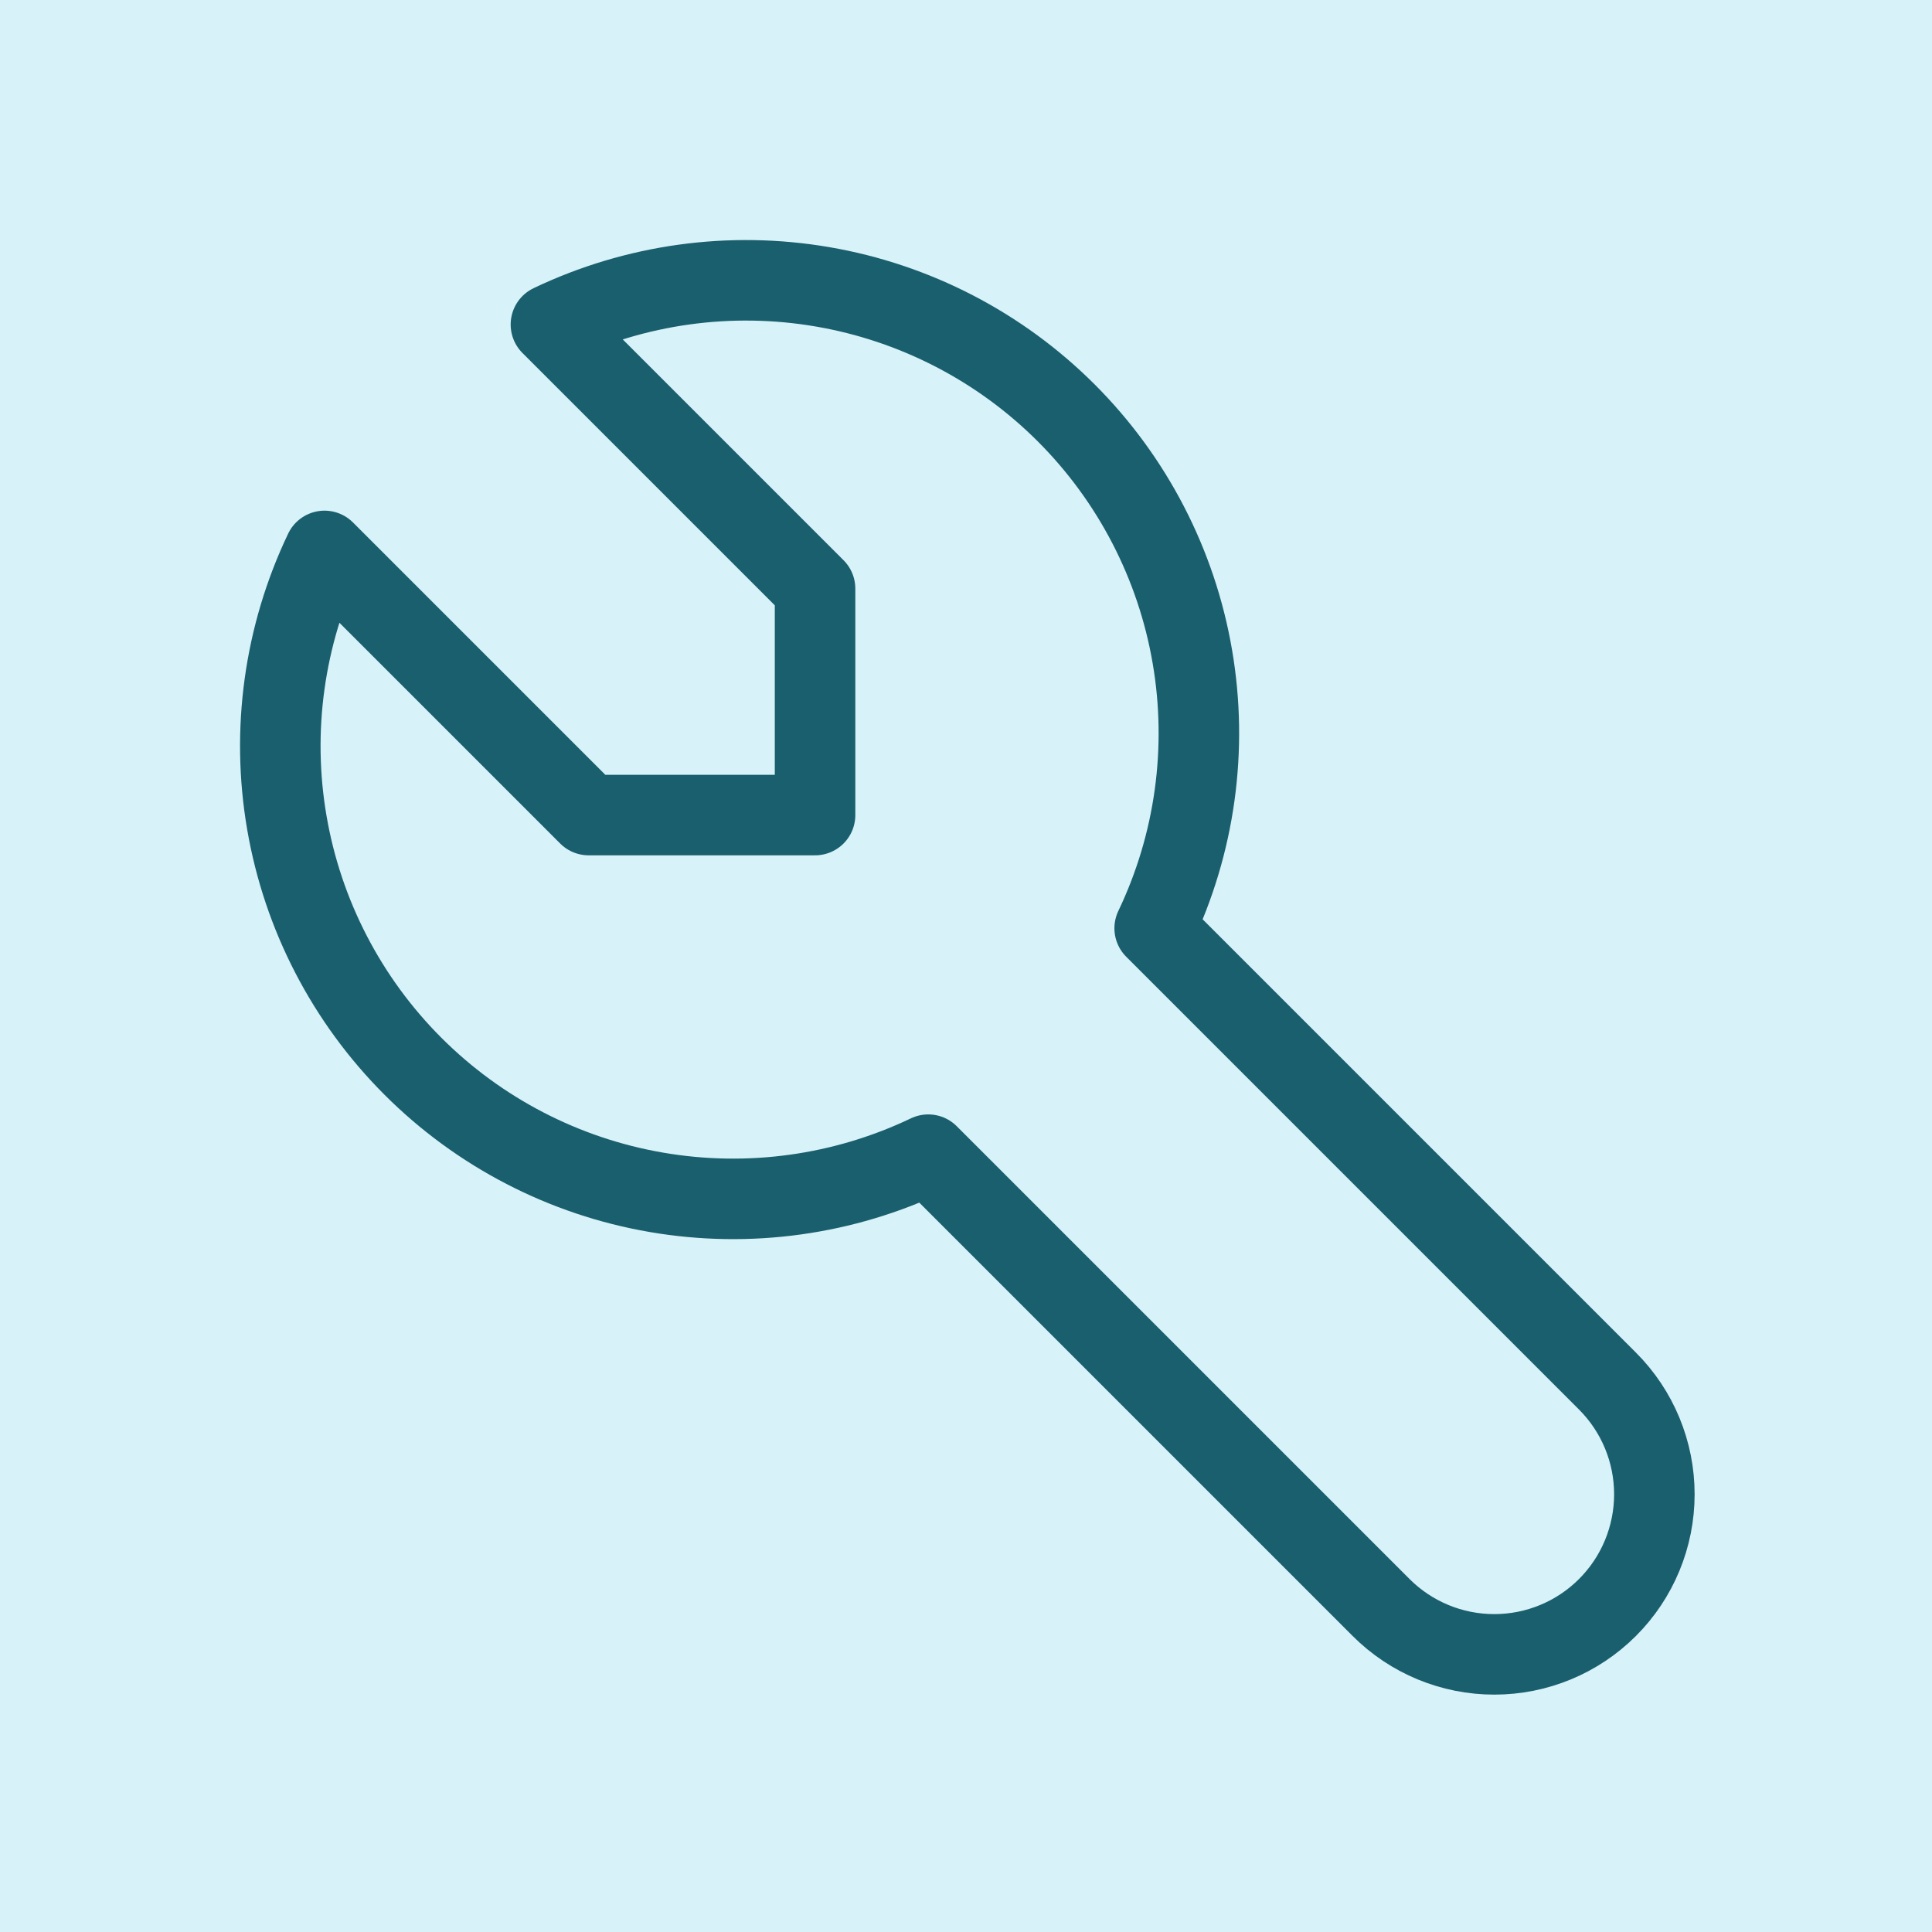
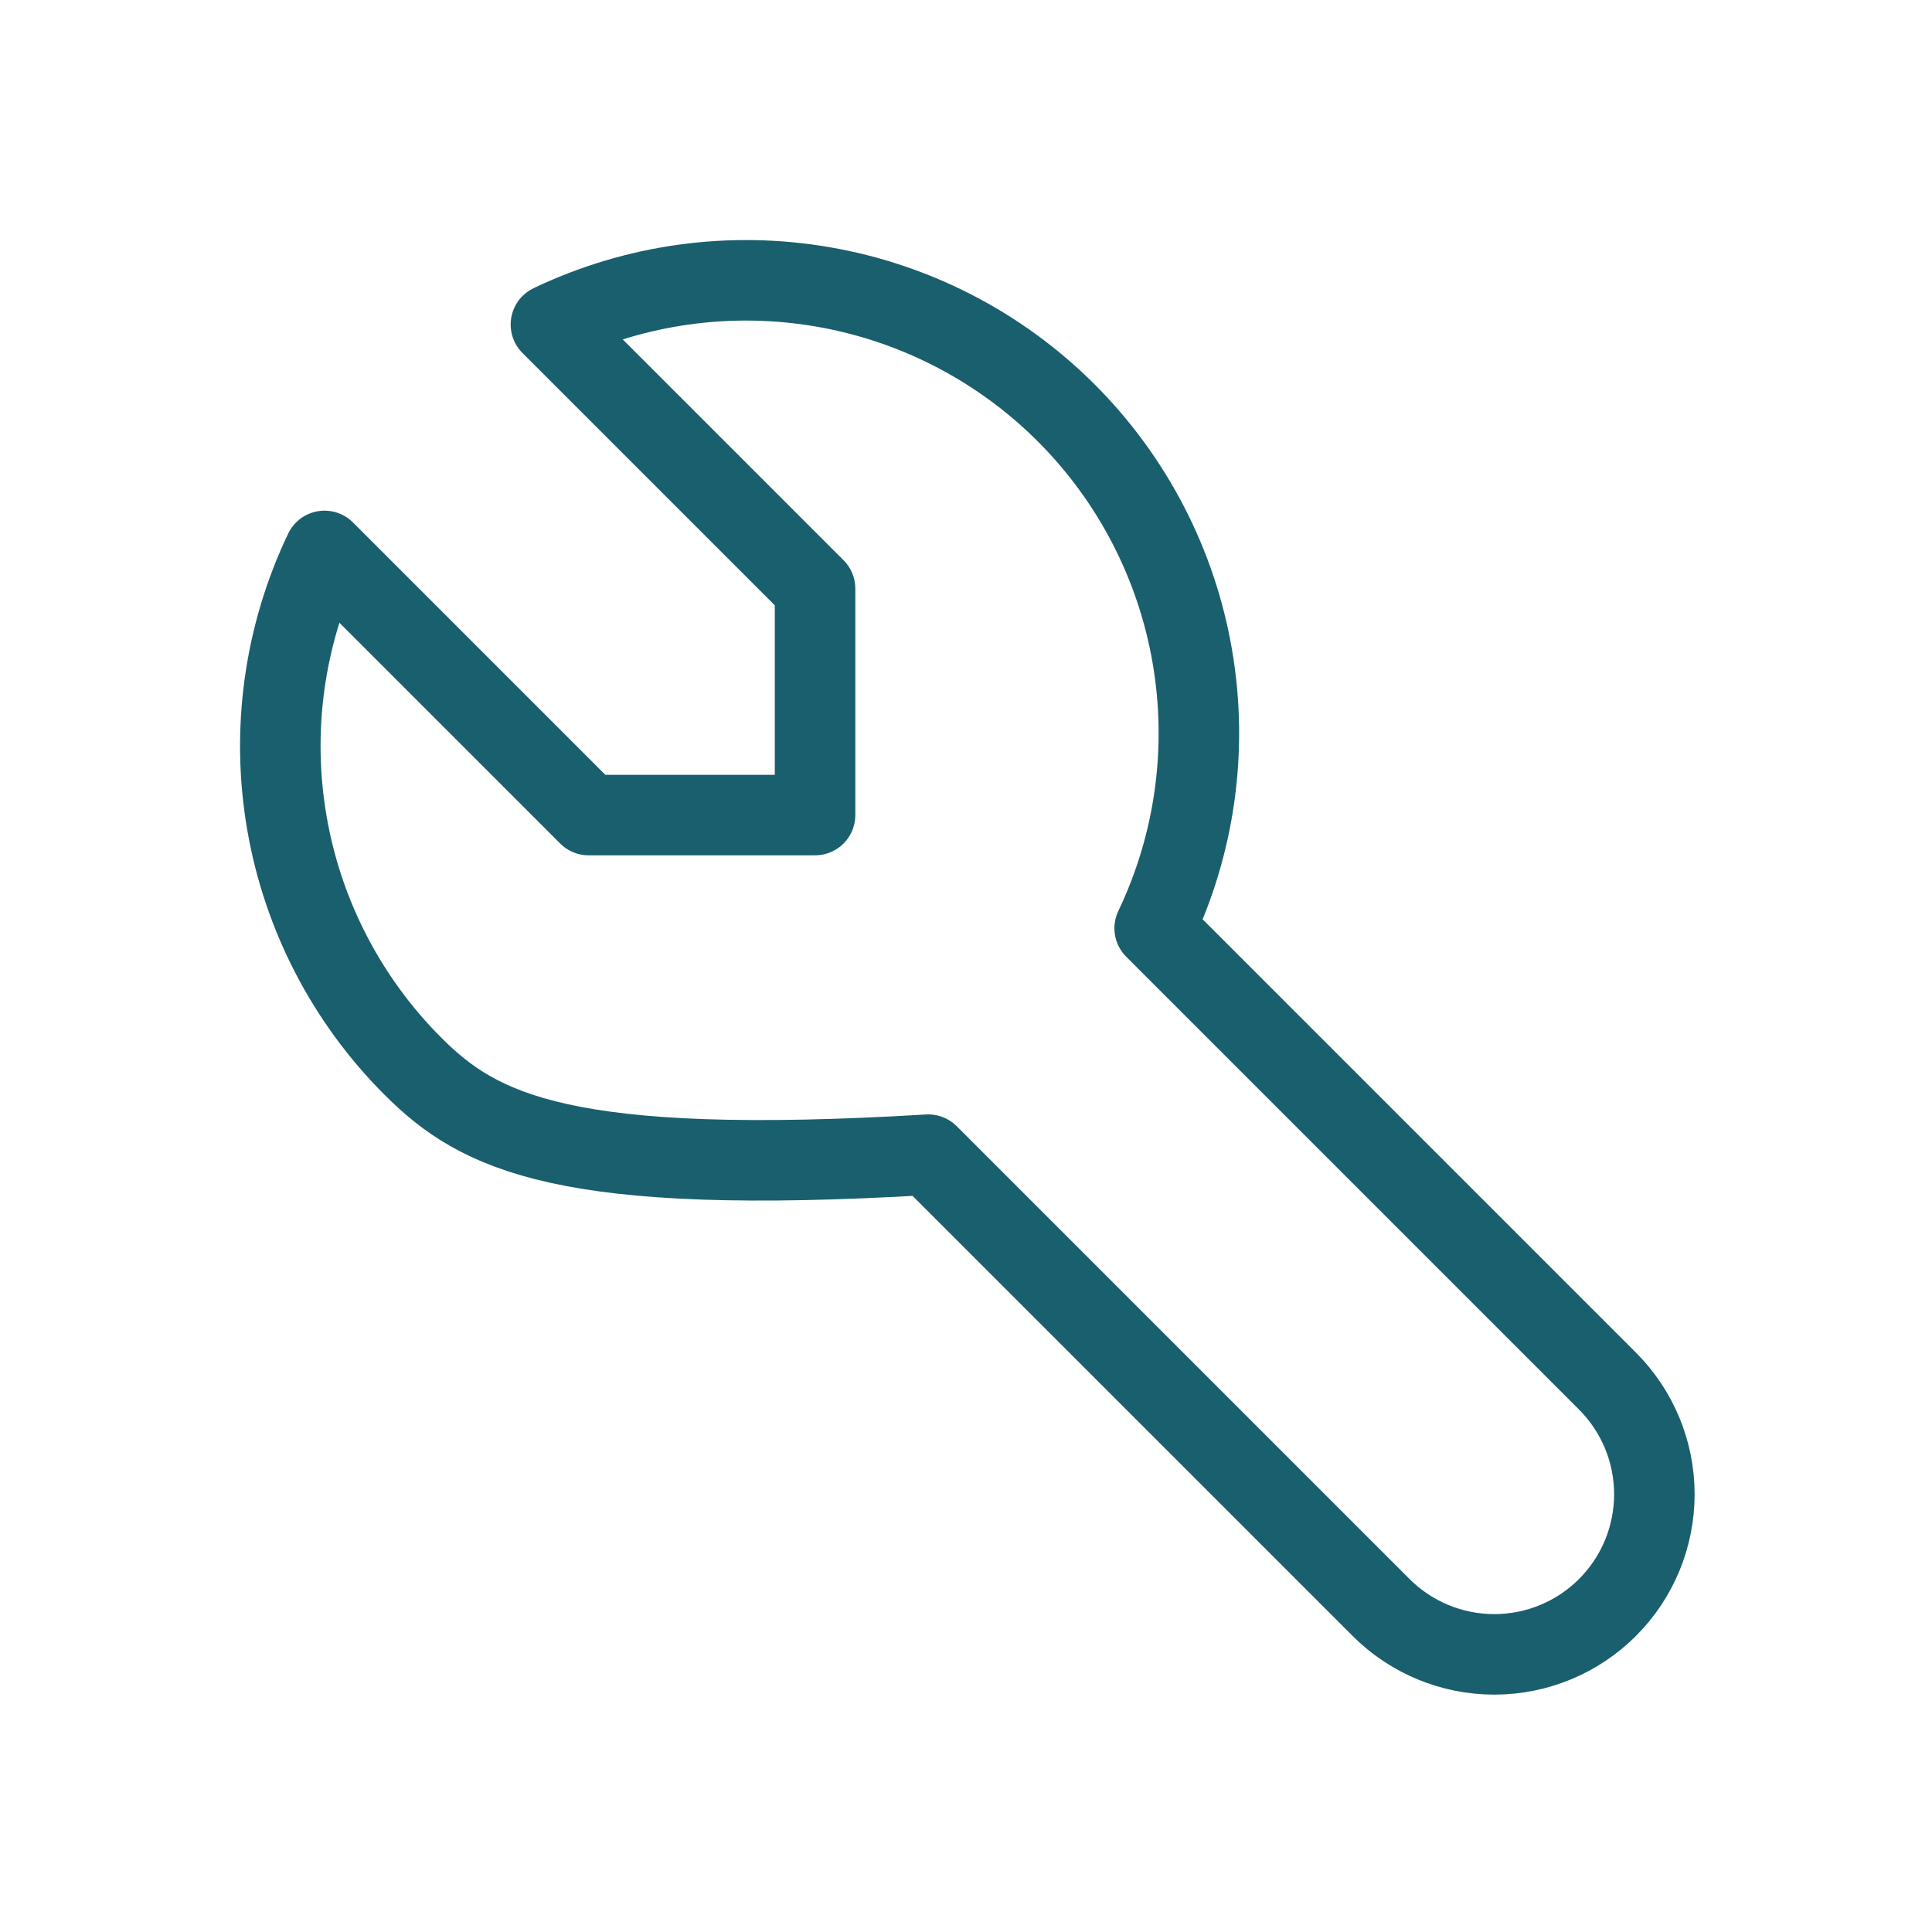
<svg xmlns="http://www.w3.org/2000/svg" width="64" height="64" viewBox="0 0 64 64" fill="none">
-   <rect width="64" height="64" fill="#D7F2F8" />
-   <path d="M19.5 27H27V19.5L18.25 10.75C21.049 9.413 24.194 8.977 27.251 9.502C30.308 10.026 33.128 11.486 35.321 13.679C37.514 15.872 38.974 18.692 39.498 21.749C40.023 24.806 39.587 27.951 38.25 30.75L53.25 45.75C54.245 46.745 54.803 48.093 54.803 49.5C54.803 50.907 54.245 52.255 53.25 53.25C52.255 54.245 50.907 54.803 49.5 54.803C48.093 54.803 46.745 54.245 45.75 53.25L30.75 38.25C27.951 39.587 24.806 40.023 21.749 39.498C18.692 38.974 15.872 37.514 13.679 35.321C11.486 33.128 10.026 30.308 9.502 27.251C8.977 24.194 9.413 21.049 10.75 18.25L19.5 27Z" stroke="#1A5F6D" stroke-width="2.667" stroke-linecap="round" stroke-linejoin="round" />
+   <path d="M19.5 27H27V19.5L18.25 10.75C21.049 9.413 24.194 8.977 27.251 9.502C30.308 10.026 33.128 11.486 35.321 13.679C37.514 15.872 38.974 18.692 39.498 21.749C40.023 24.806 39.587 27.951 38.25 30.75L53.25 45.75C54.245 46.745 54.803 48.093 54.803 49.5C54.803 50.907 54.245 52.255 53.25 53.25C52.255 54.245 50.907 54.803 49.5 54.803C48.093 54.803 46.745 54.245 45.75 53.25L30.75 38.25C18.692 38.974 15.872 37.514 13.679 35.321C11.486 33.128 10.026 30.308 9.502 27.251C8.977 24.194 9.413 21.049 10.75 18.25L19.5 27Z" stroke="#1A5F6D" stroke-width="2.667" stroke-linecap="round" stroke-linejoin="round" />
</svg>